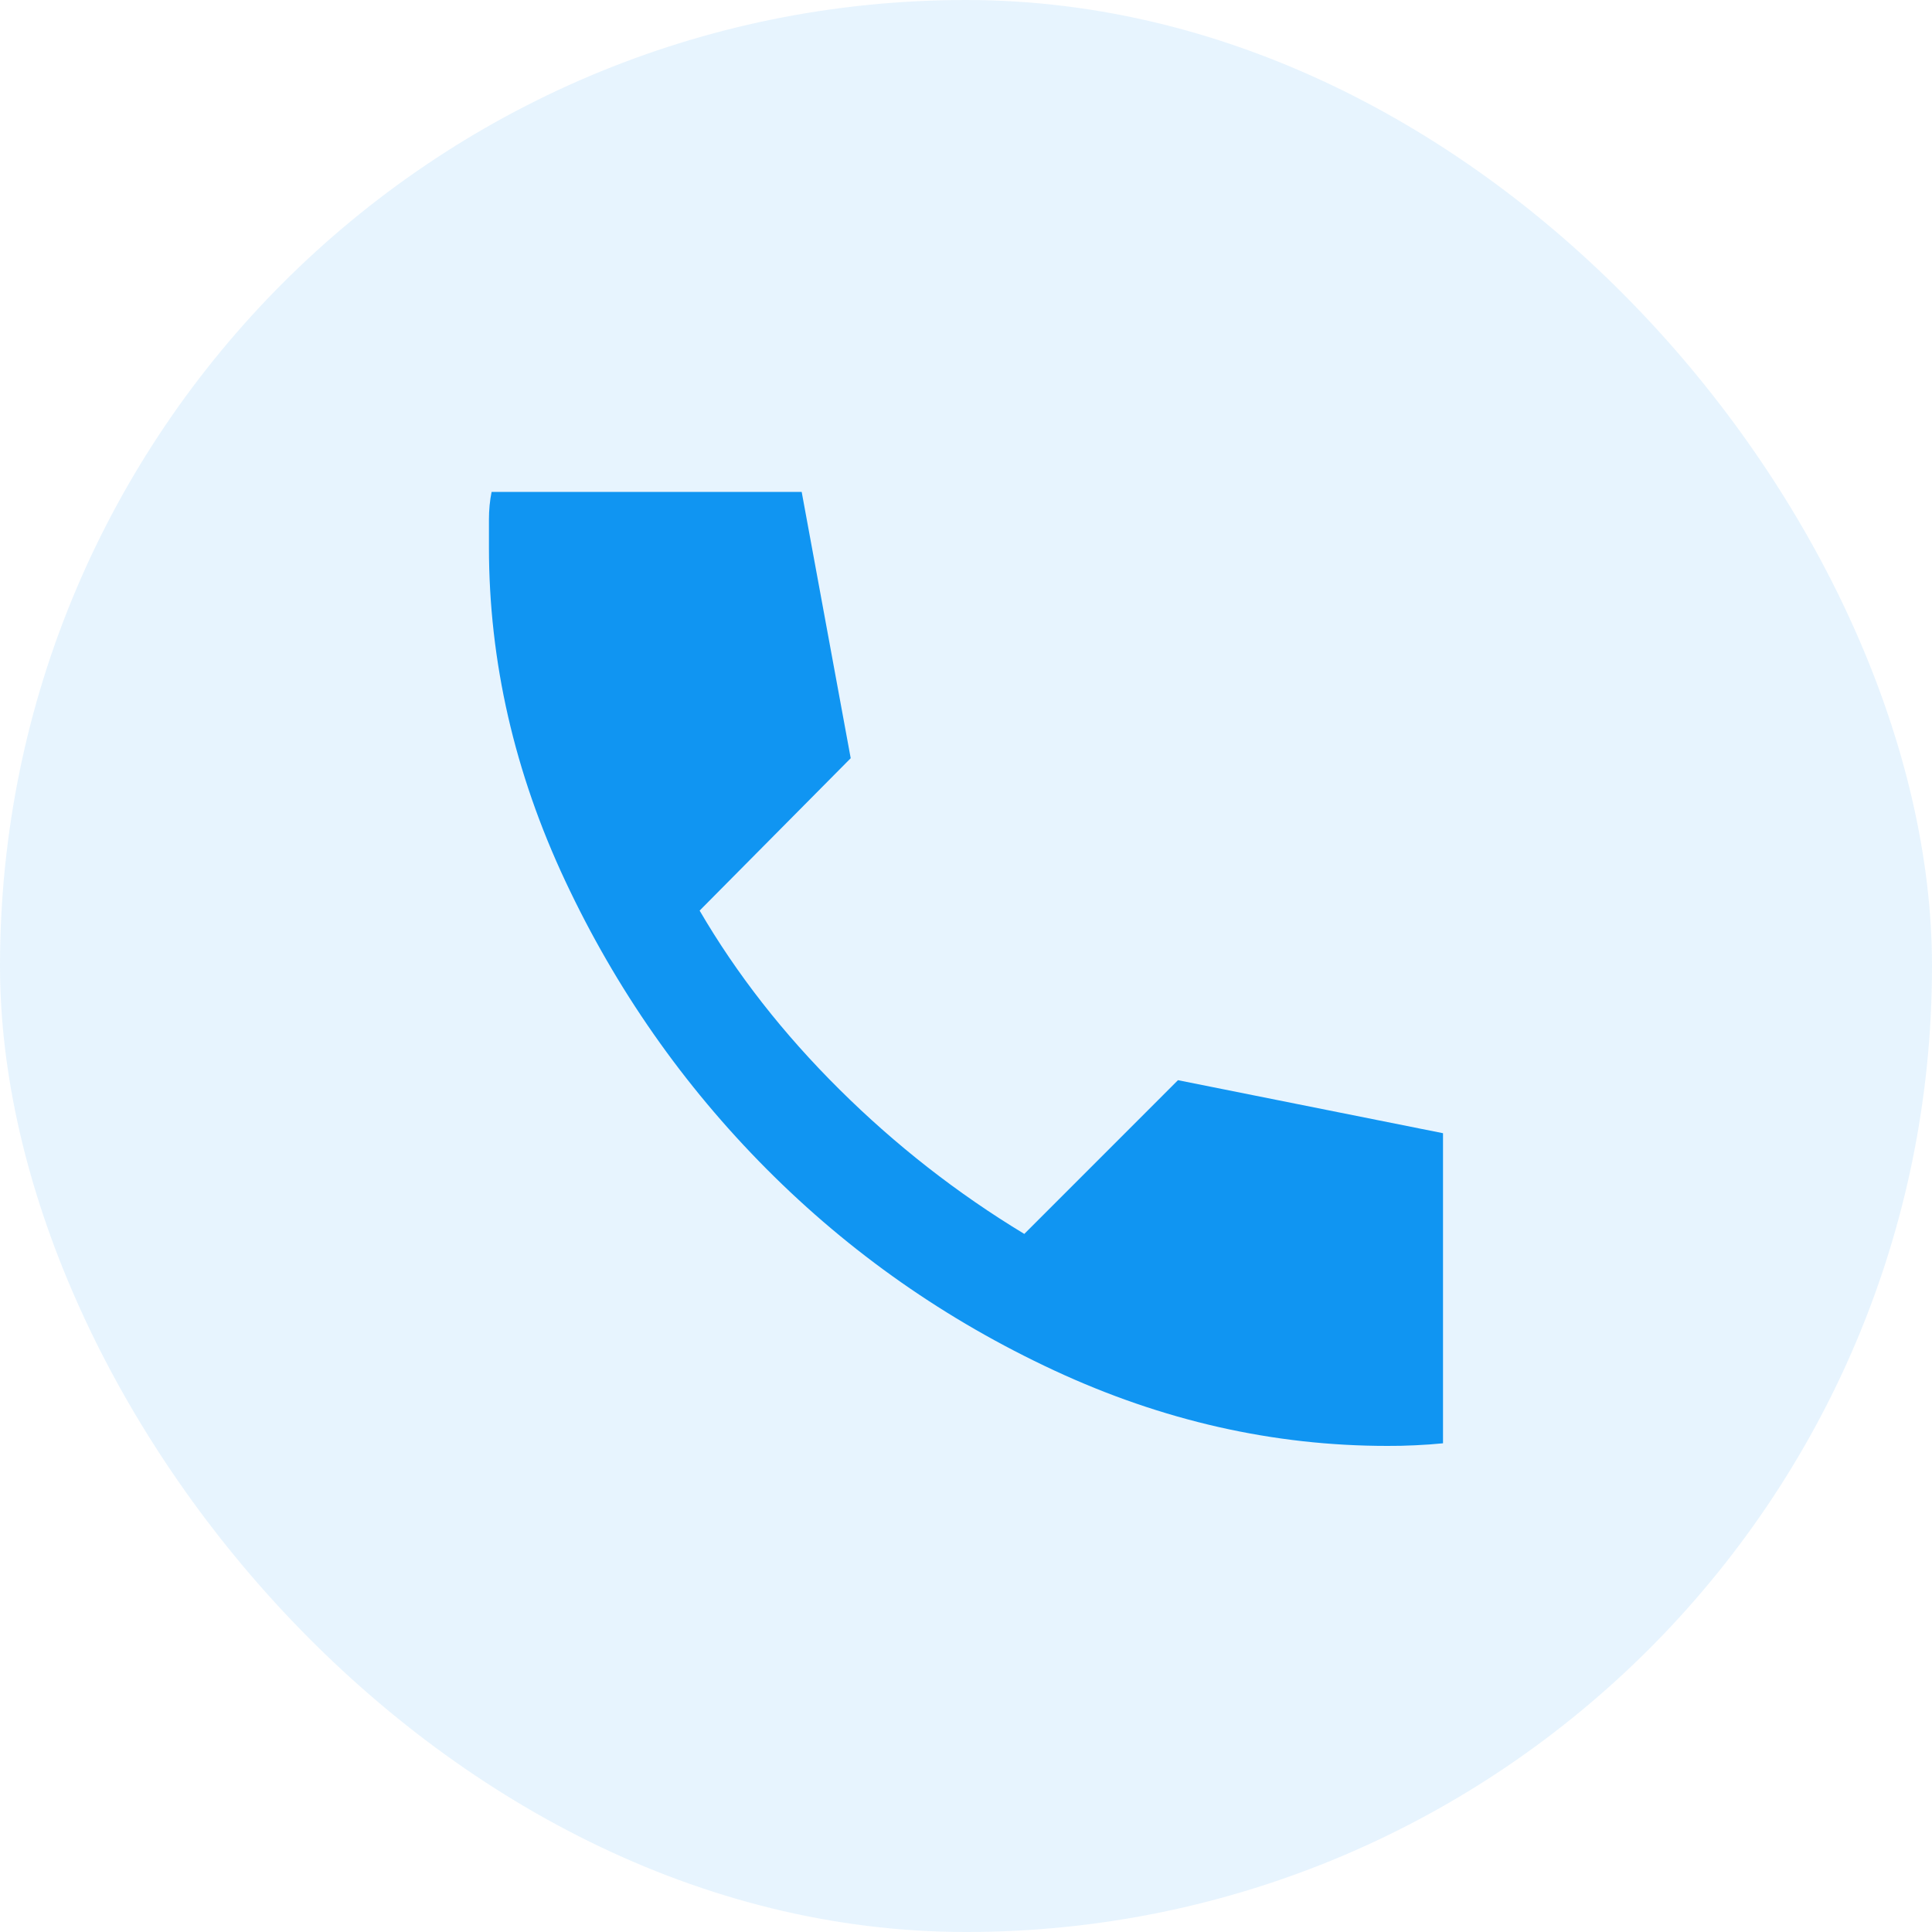
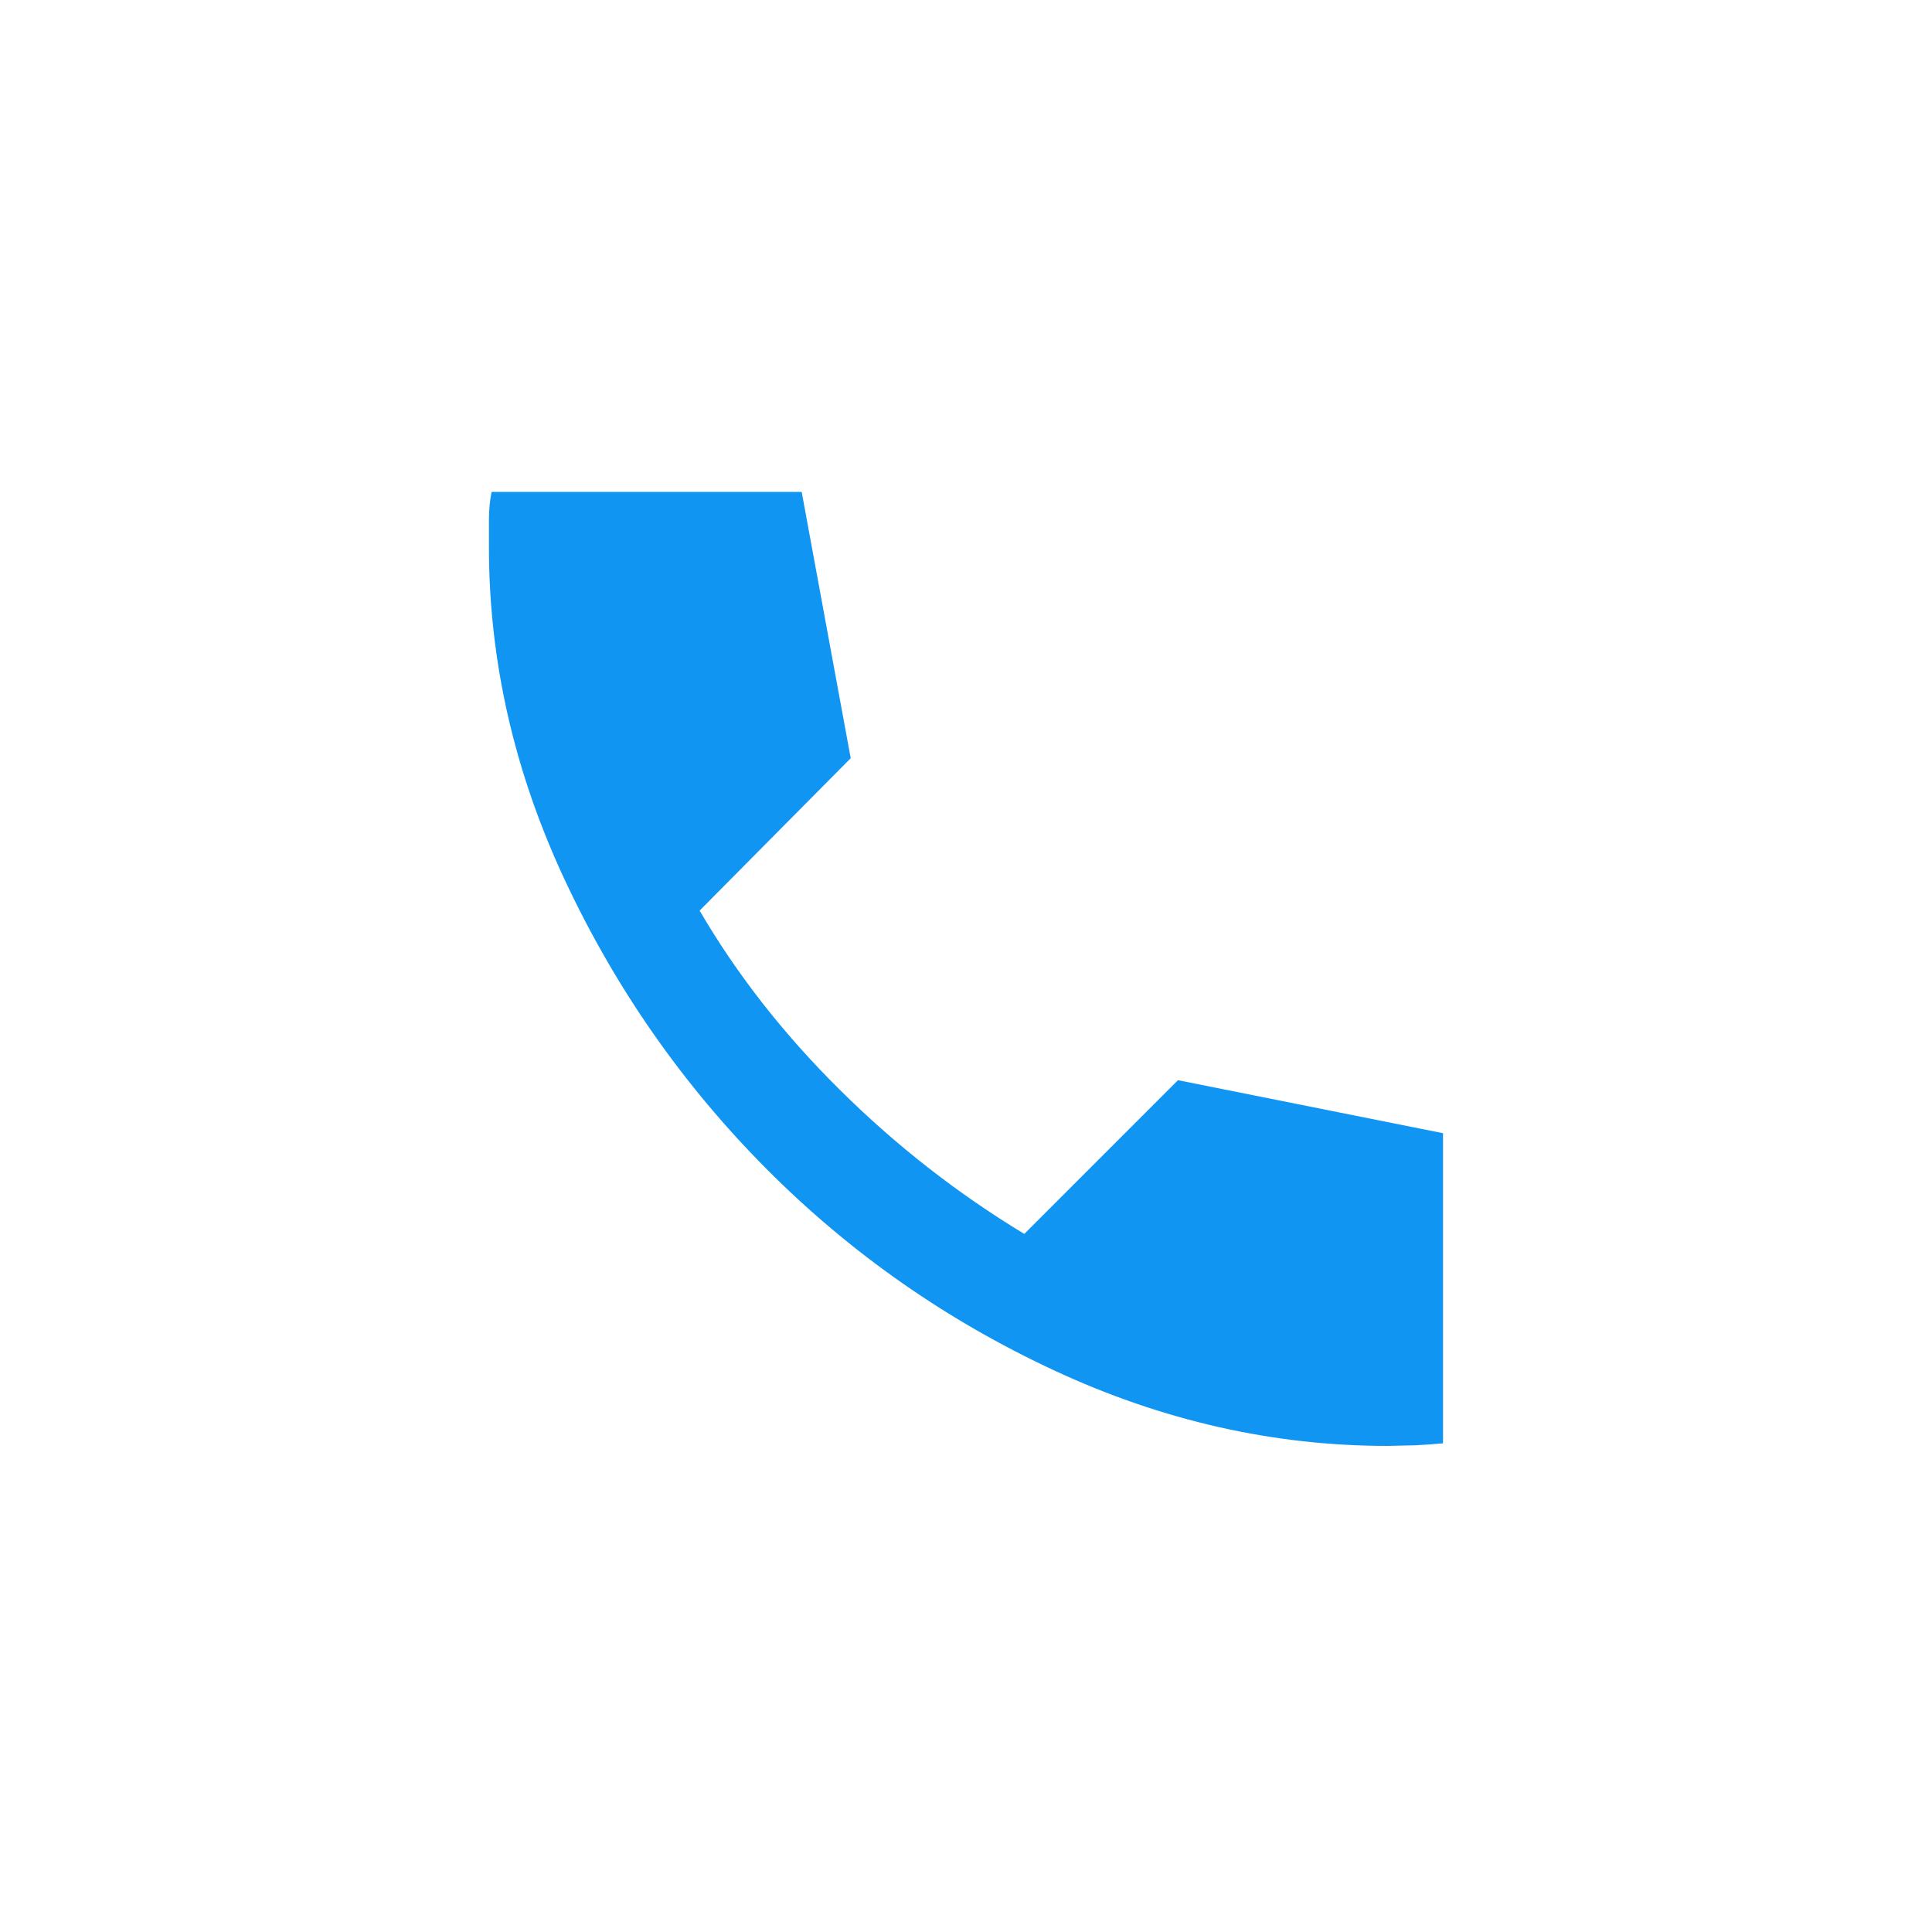
<svg xmlns="http://www.w3.org/2000/svg" fill="none" viewBox="0 0 40 40" height="40" width="40">
-   <rect fill-opacity="0.1" fill="#1095F2" rx="20" height="40" width="40" />
-   <path fill="#1095F2" d="M28.724 29.936C26.364 29.936 24.065 29.415 21.825 28.373C19.584 27.33 17.6 25.94 15.871 24.203C14.142 22.465 12.752 20.476 11.701 18.235C10.65 15.994 10.124 13.694 10.123 11.336V10.76C10.123 10.558 10.141 10.366 10.178 10.184H16.598L17.613 15.698L14.485 18.853C15.253 20.17 16.218 21.404 17.38 22.556C18.542 23.709 19.817 24.706 21.207 25.547L24.389 22.364L29.876 23.462V29.882C29.693 29.9 29.501 29.914 29.3 29.923C29.099 29.933 28.907 29.937 28.724 29.936Z" />
+   <path fill="#1095F2" d="M28.724 29.936C26.364 29.936 24.065 29.415 21.825 28.373C19.584 27.33 17.6 25.94 15.871 24.203C14.142 22.465 12.752 20.476 11.701 18.235C10.65 15.994 10.124 13.694 10.123 11.336V10.76C10.123 10.558 10.141 10.366 10.178 10.184H16.598L17.613 15.698L14.485 18.853C15.253 20.17 16.218 21.404 17.38 22.556C18.542 23.709 19.817 24.706 21.207 25.547L24.389 22.364L29.876 23.462V29.882C29.693 29.9 29.501 29.914 29.3 29.923Z" />
</svg>